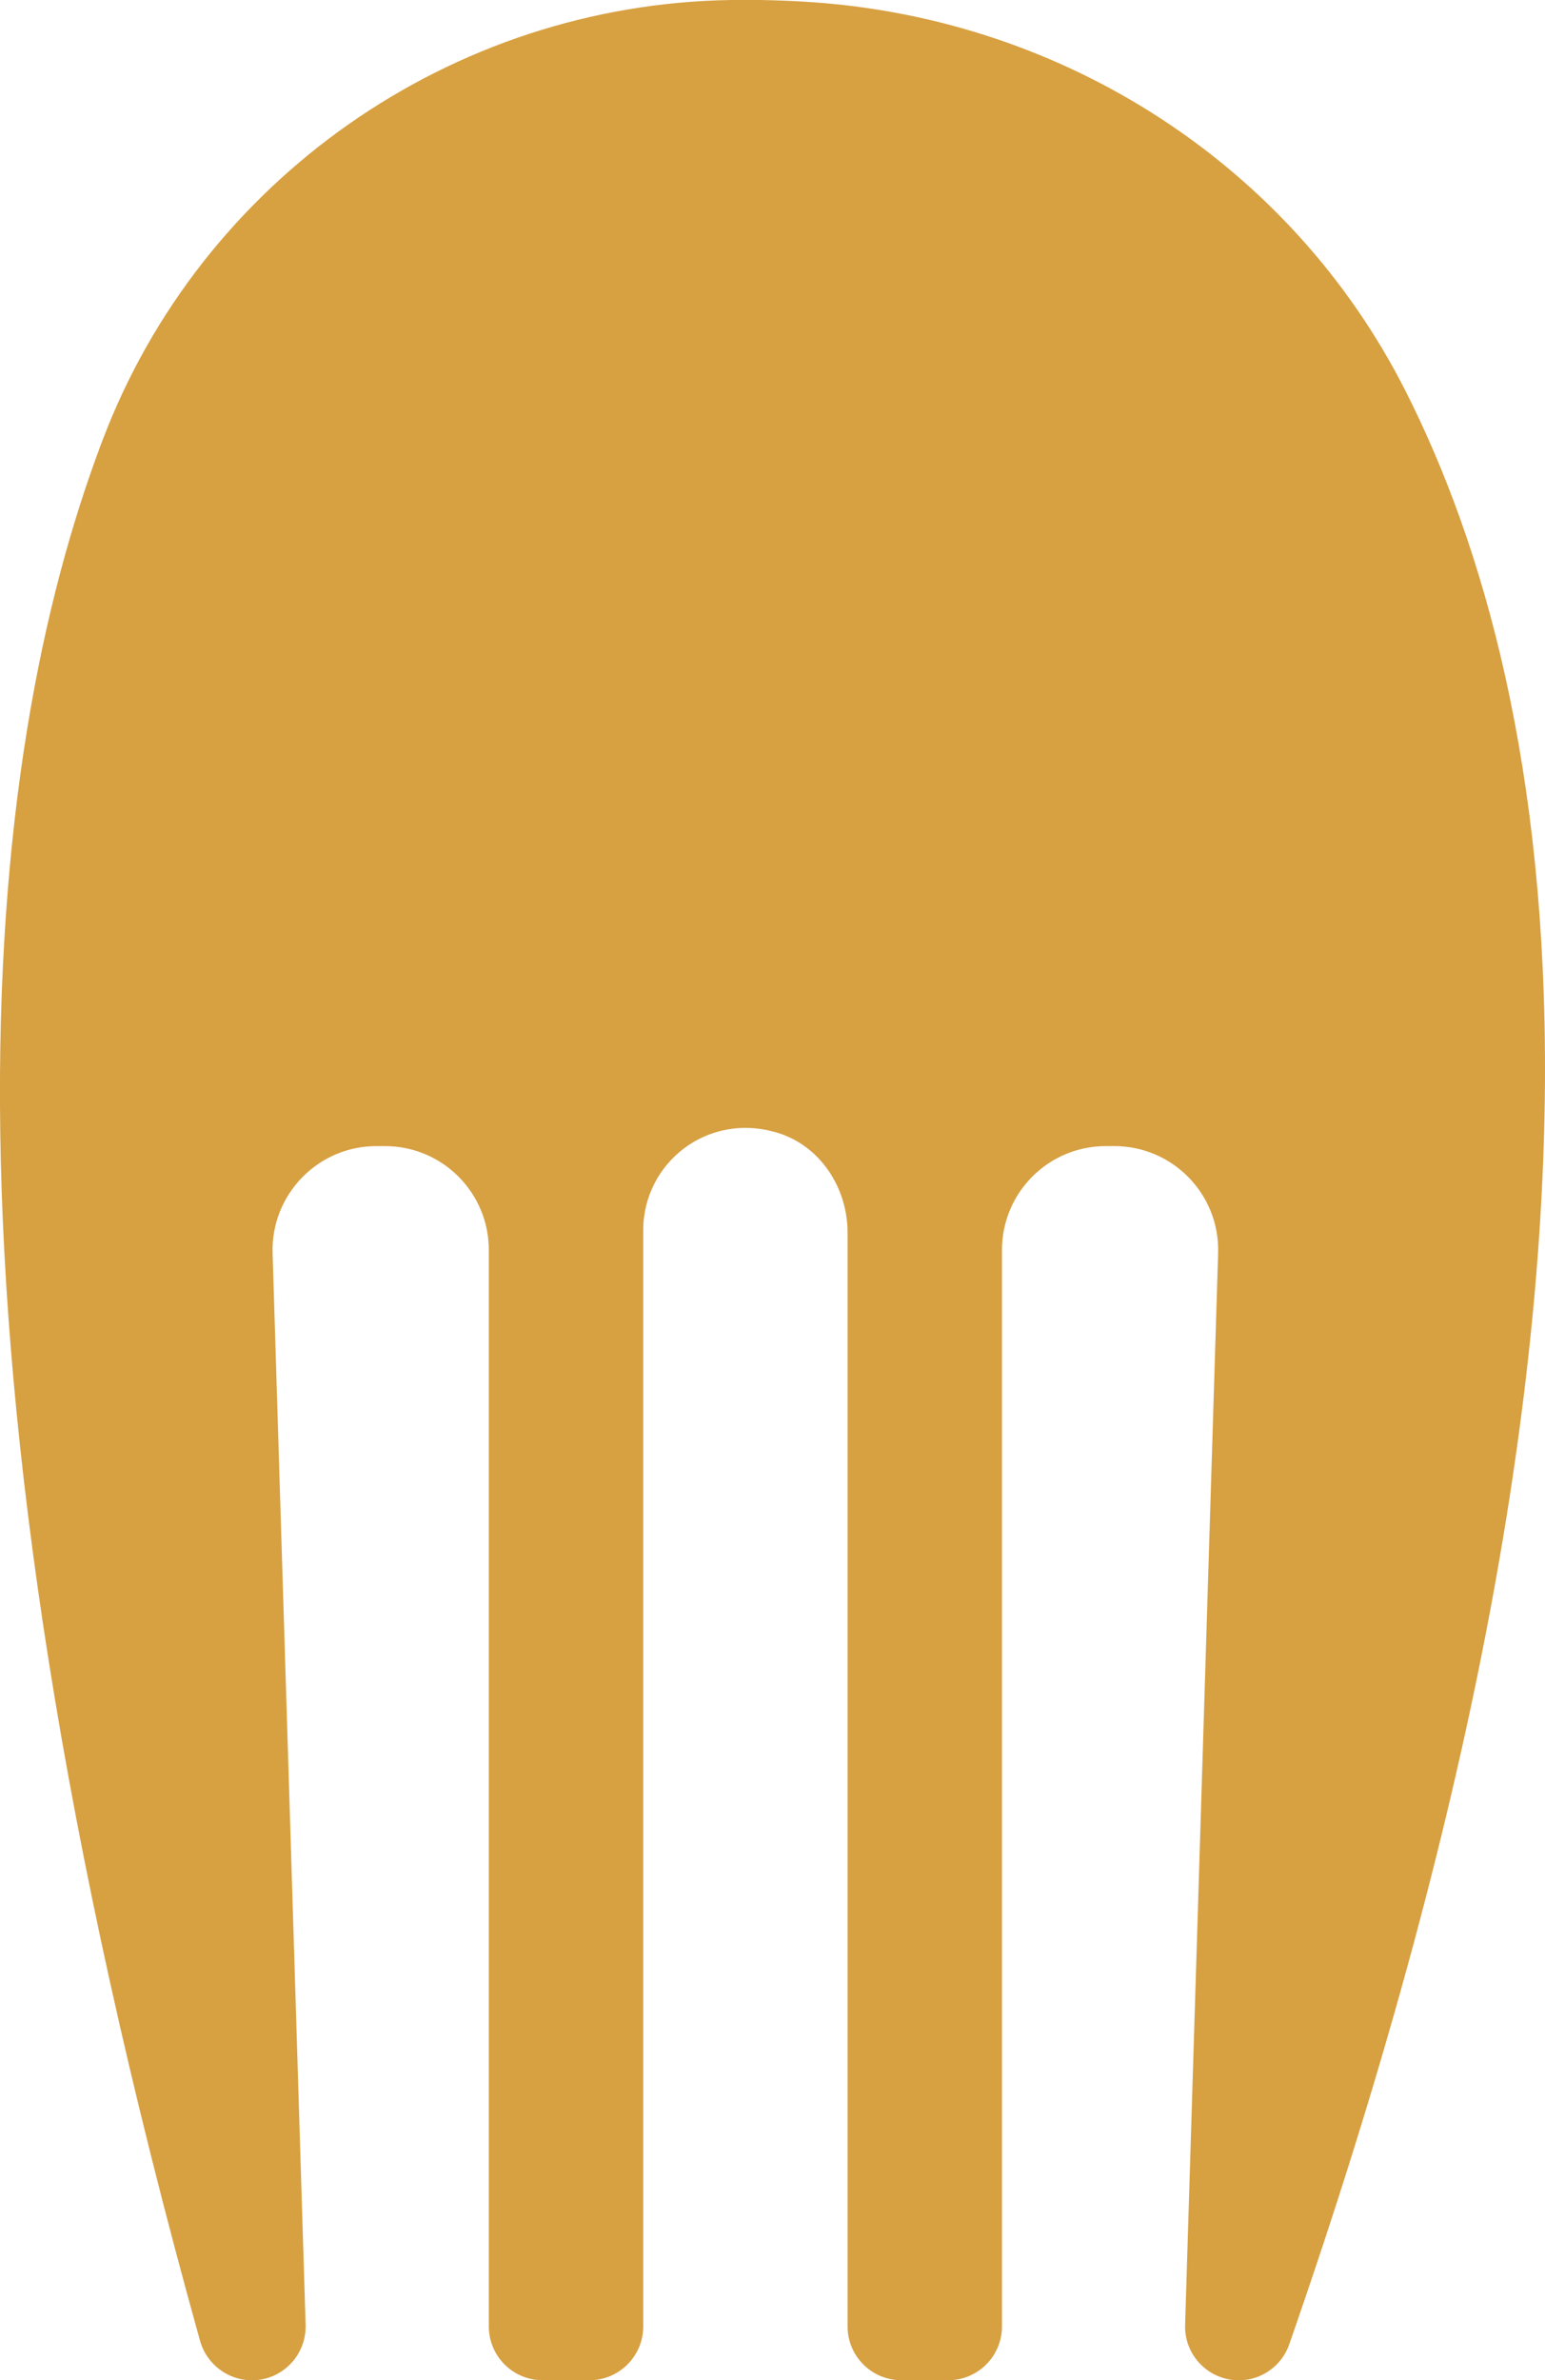
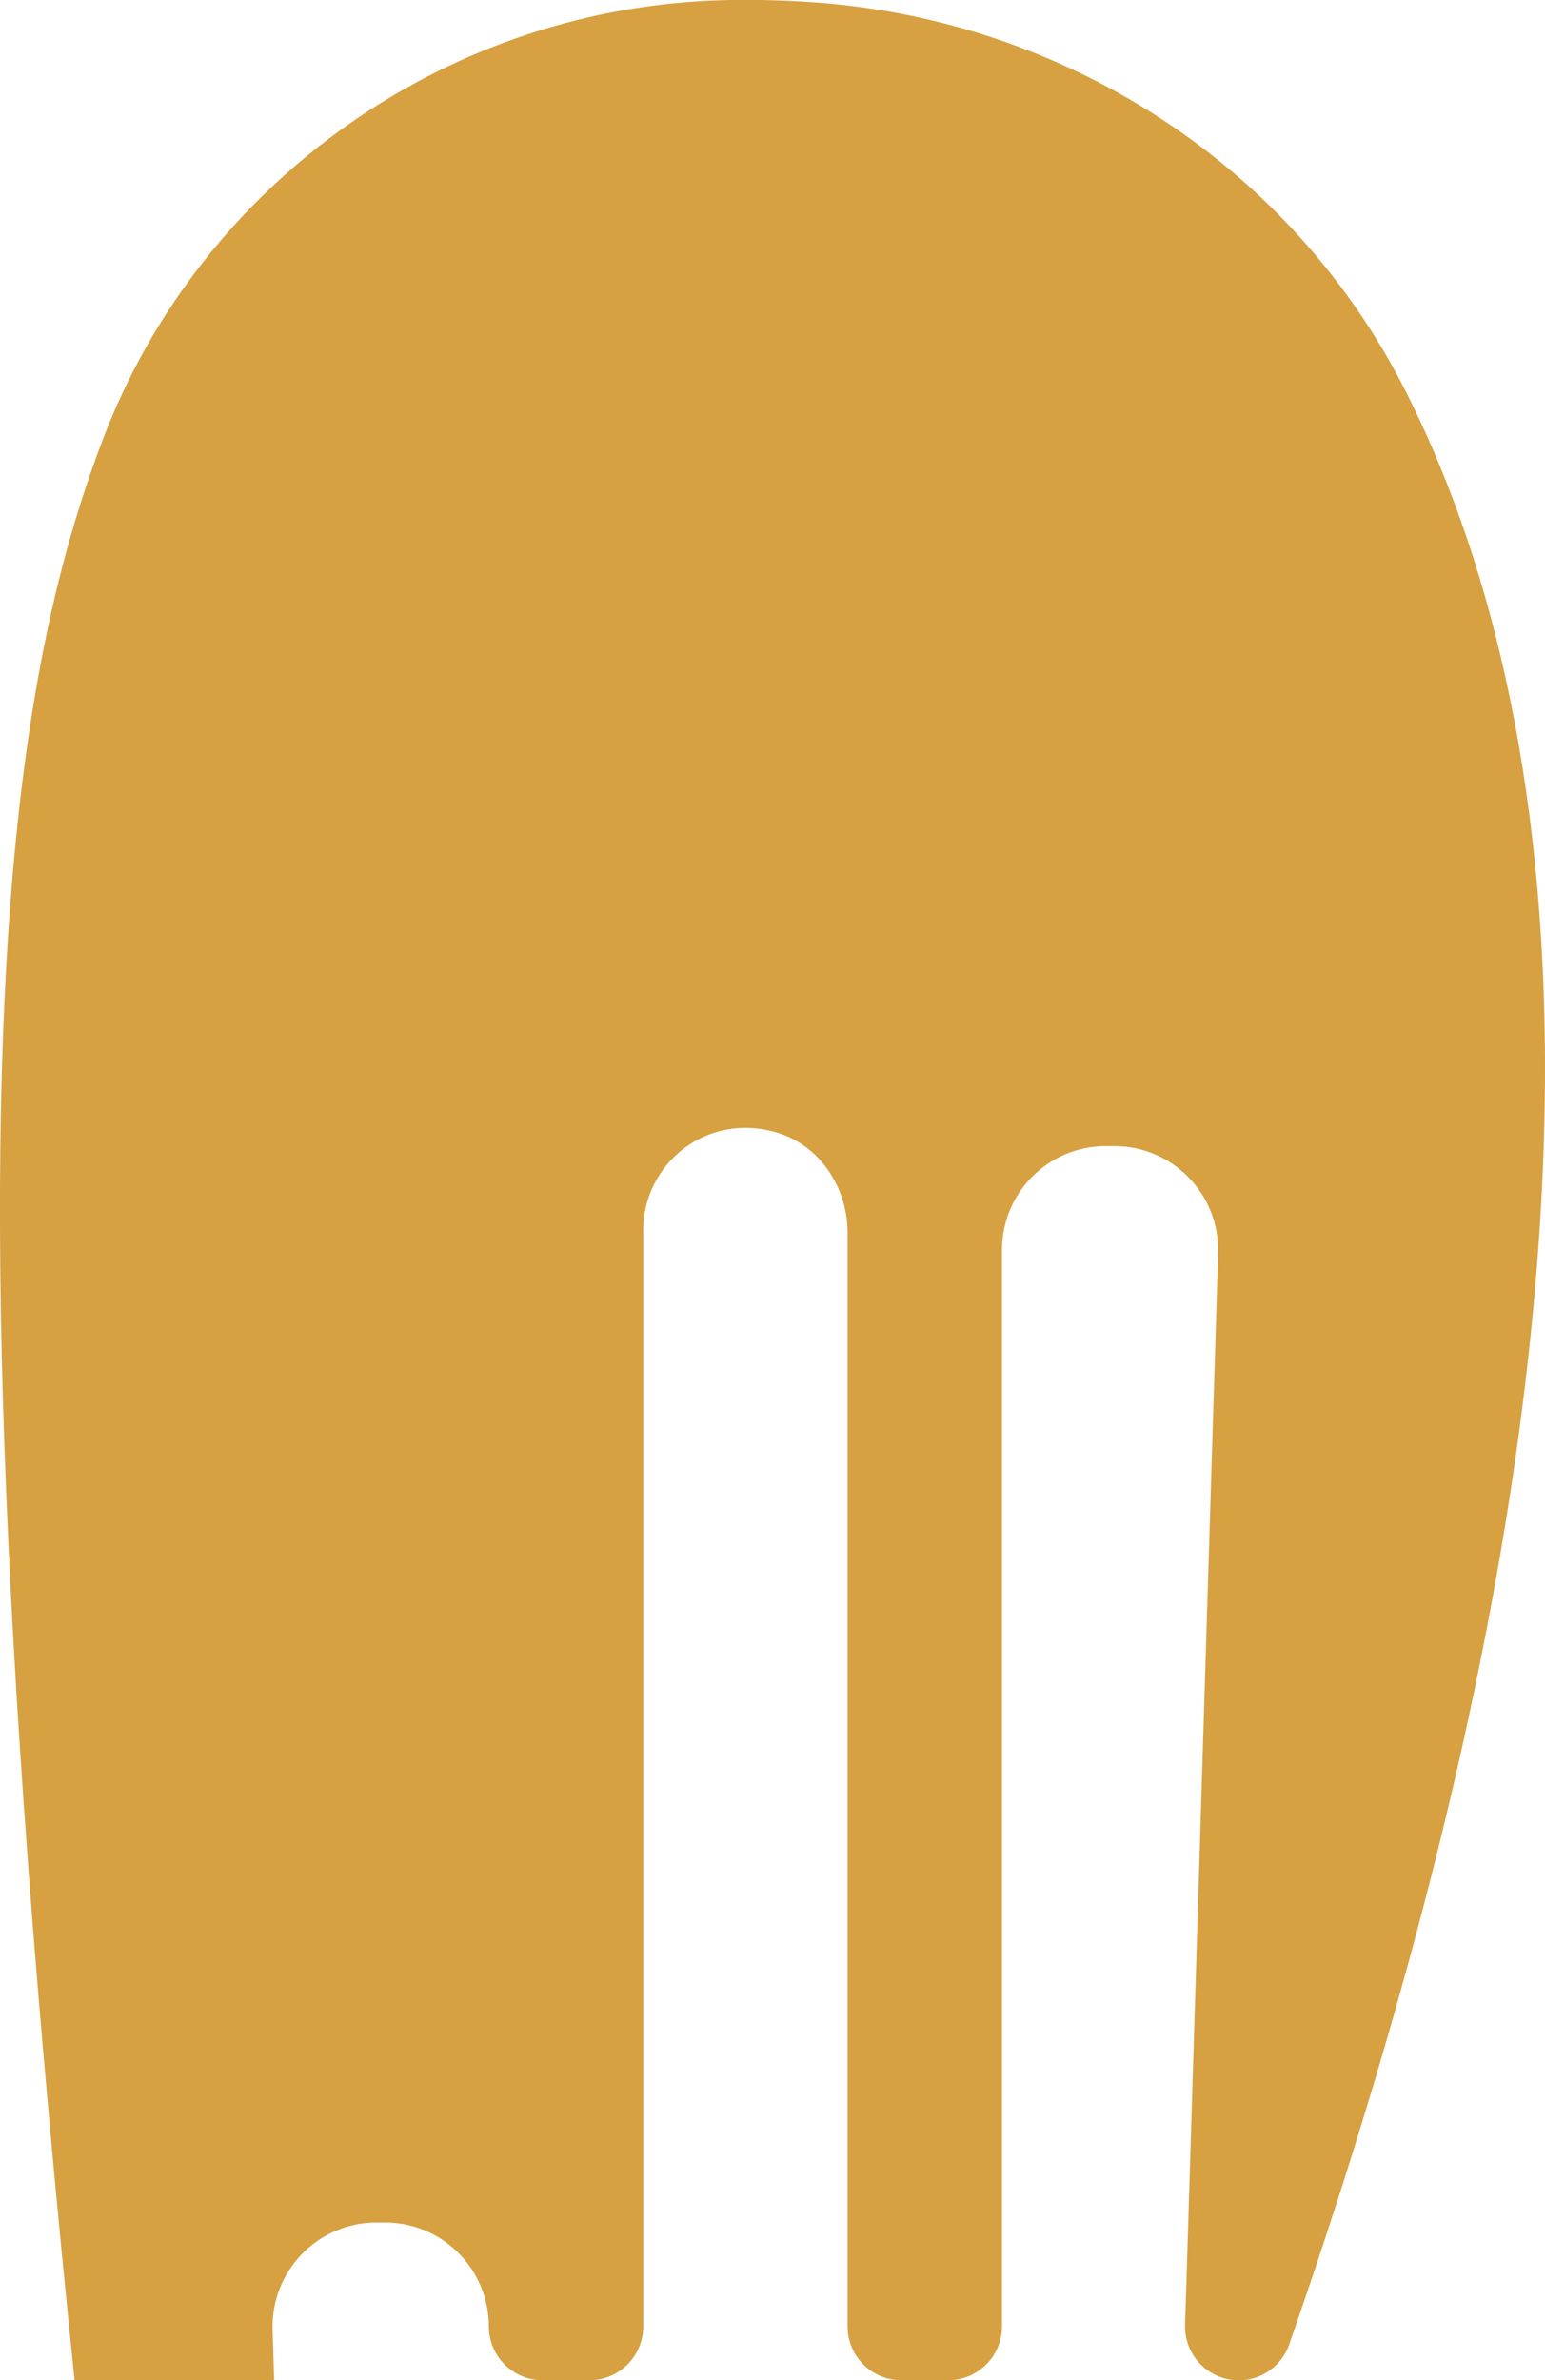
<svg xmlns="http://www.w3.org/2000/svg" id="b" viewBox="0 0 173.9 267.77">
  <g id="c">
    <g id="d">
-       <path d="M145.11,263.74c-.84,2.4-3.12,4.03-5.67,4.03h0c-3.4,0-6.14-2.8-6.05-6.2l3.72-120.65c.17-6.57-5.11-11.99-11.68-11.99h-.96c-6.46,0-11.69,5.23-11.69,11.69v121.09c0,3.34-2.71,6.05-6.05,6.05h-5.28c-3.34,0-6.05-2.71-6.05-6.05v-123.05c0-5.02-3.06-9.75-7.86-11.22-7.9-2.43-15.14,3.41-15.14,10.94v123.33c0,3.34-2.71,6.05-6.05,6.05h-5.28c-3.34,0-6.05-2.71-6.05-6.05v-121.09c0-6.46-5.23-11.69-11.69-11.69h-.96c-6.57,0-11.85,5.42-11.69,11.99l3.72,120.65c.08,3.4-2.65,6.2-6.05,6.2h0c-2.71,0-5.1-1.83-5.83-4.43C-9.18,149.69-2.09,85.46,11.52,49.58,22.64,20.18,50.88,.46,82.32,0c3.09-.04,6.19,.04,9.28,.26,28.31,2.01,53.75,18.37,66.58,43.68,17.58,34.7,28.68,100.08-13.07,219.79Z" style="fill:#d7a041;" />
+       <path d="M145.11,263.74c-.84,2.4-3.12,4.03-5.67,4.03h0c-3.4,0-6.14-2.8-6.05-6.2l3.72-120.65c.17-6.57-5.11-11.99-11.68-11.99h-.96c-6.46,0-11.69,5.23-11.69,11.69v121.09c0,3.34-2.71,6.05-6.05,6.05h-5.28c-3.34,0-6.05-2.71-6.05-6.05v-123.05c0-5.02-3.06-9.75-7.86-11.22-7.9-2.43-15.14,3.41-15.14,10.94v123.33c0,3.34-2.71,6.05-6.05,6.05h-5.28c-3.34,0-6.05-2.71-6.05-6.05c0-6.46-5.23-11.69-11.69-11.69h-.96c-6.57,0-11.85,5.42-11.69,11.99l3.72,120.65c.08,3.4-2.65,6.2-6.05,6.2h0c-2.71,0-5.1-1.83-5.83-4.43C-9.18,149.69-2.09,85.46,11.52,49.58,22.64,20.18,50.88,.46,82.32,0c3.09-.04,6.19,.04,9.28,.26,28.31,2.01,53.75,18.37,66.58,43.68,17.58,34.7,28.68,100.08-13.07,219.79Z" style="fill:#d7a041;" />
    </g>
  </g>
</svg>